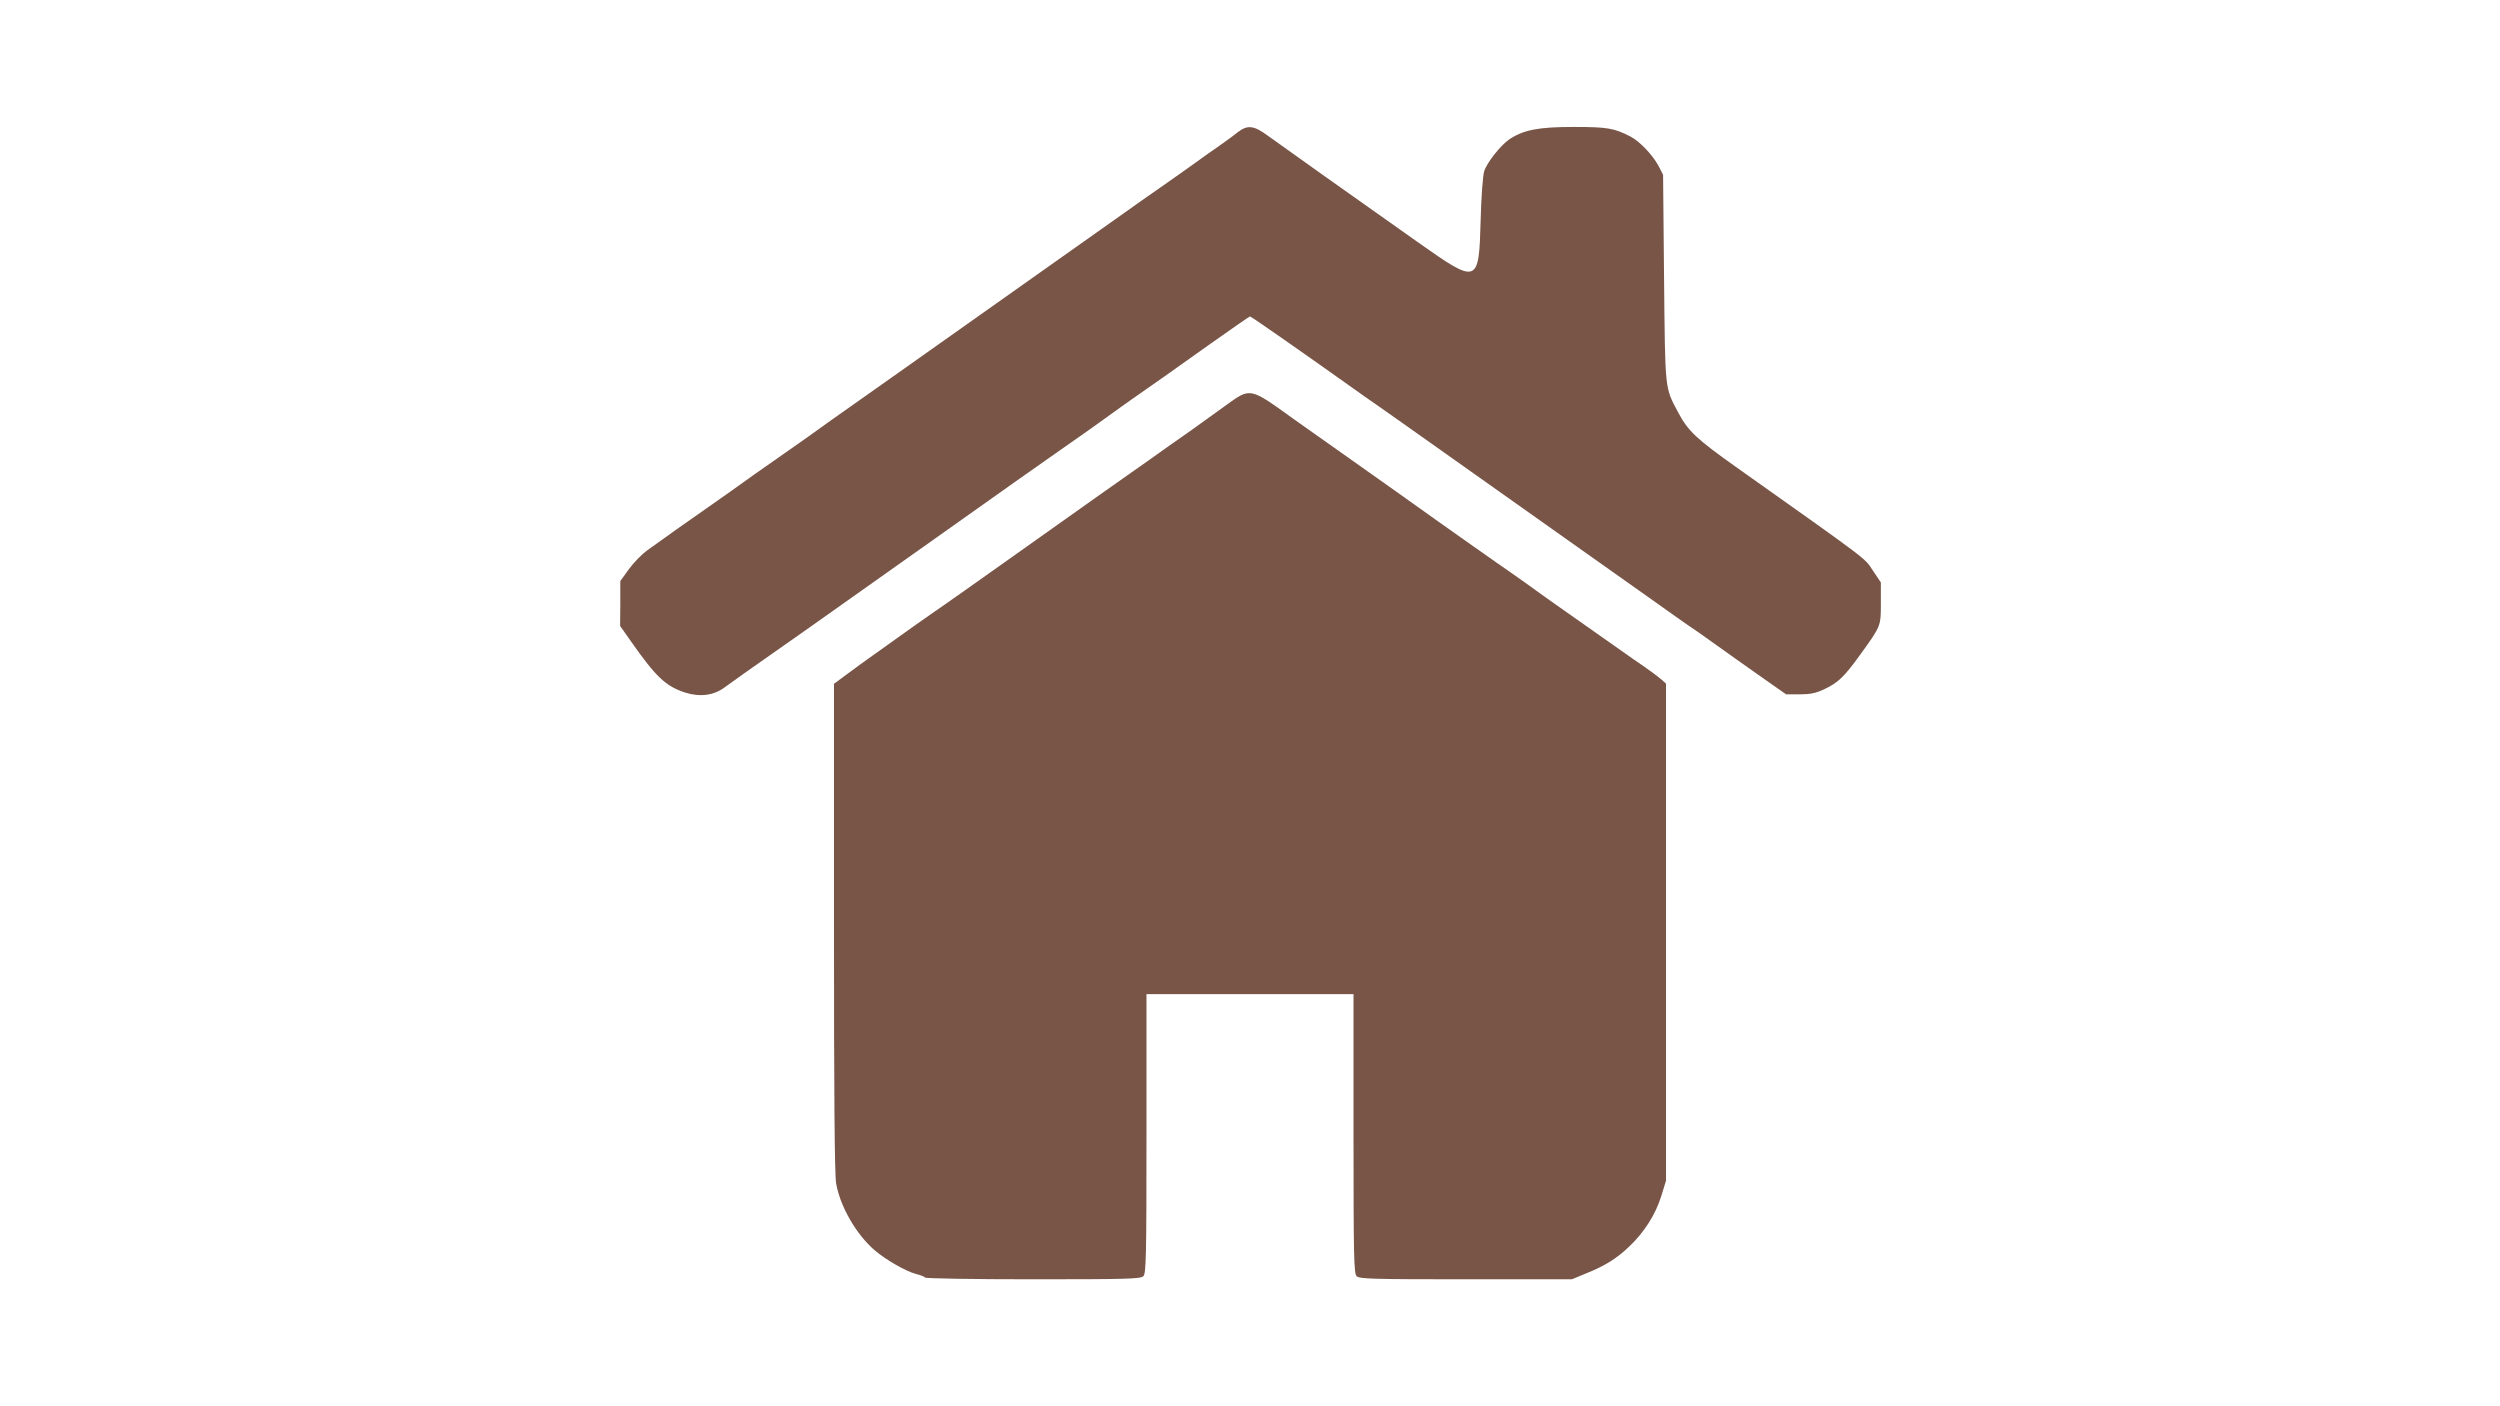
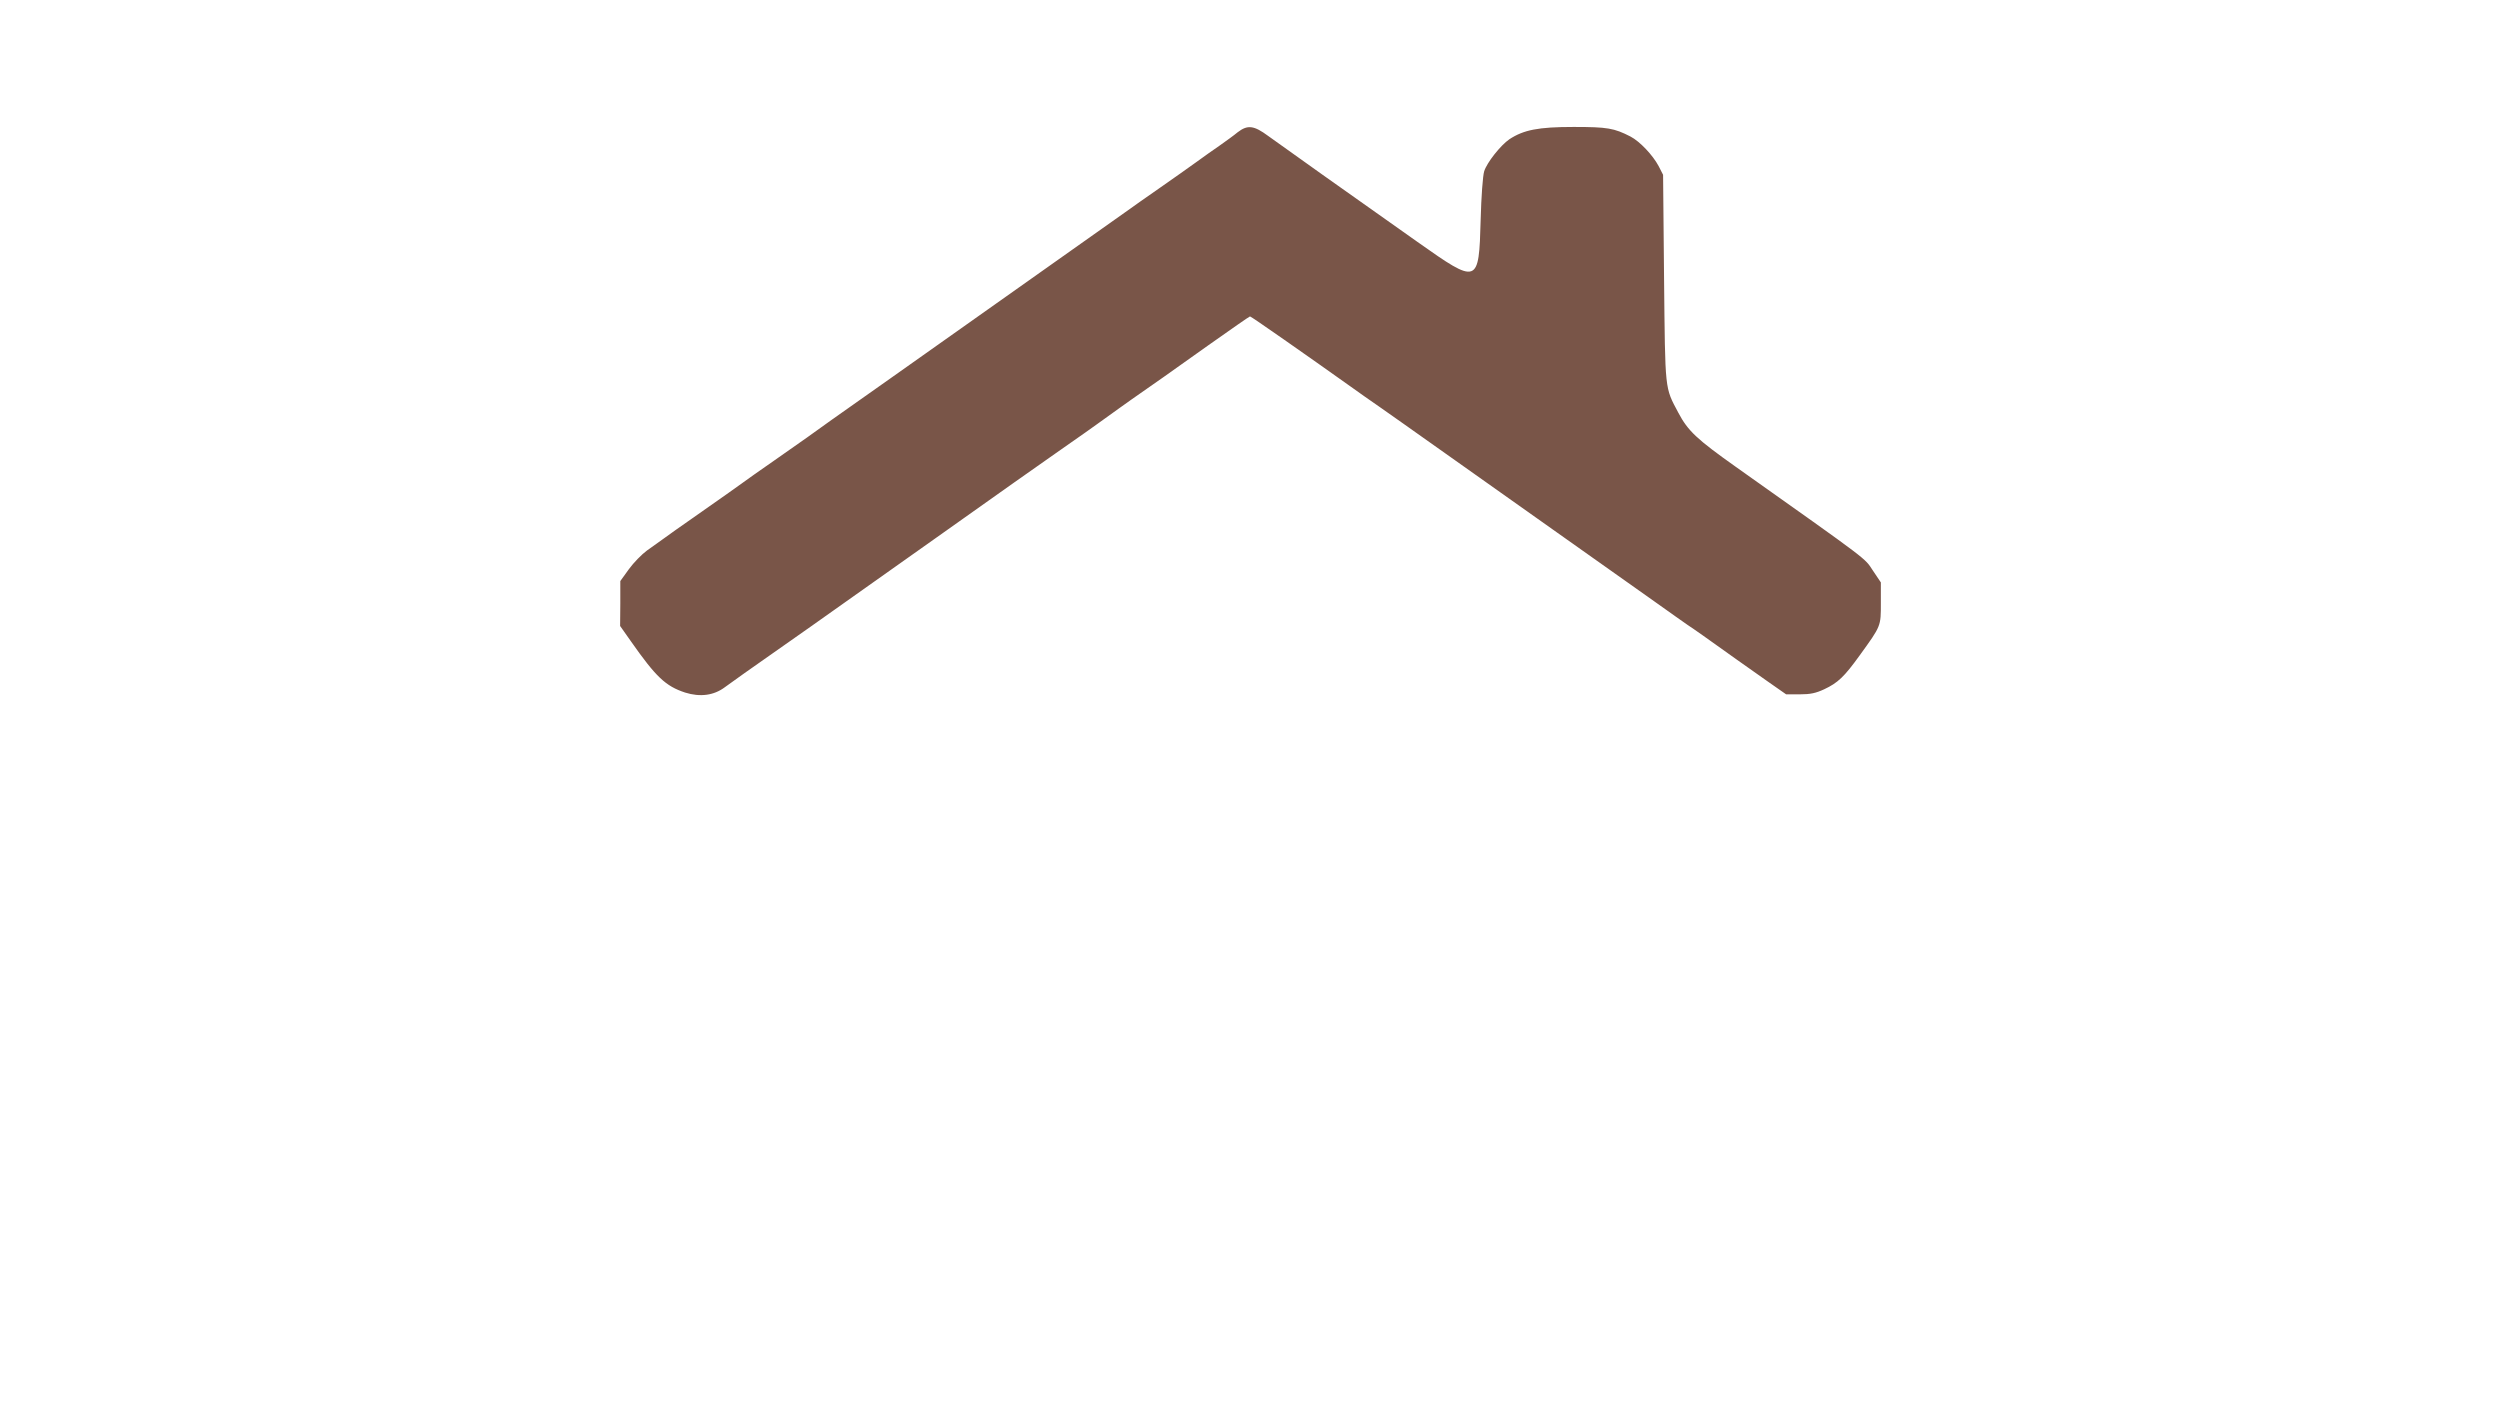
<svg xmlns="http://www.w3.org/2000/svg" version="1.0" width="1280pt" height="720pt" viewBox="0 0 1280 720" preserveAspectRatio="xMidYMid meet">
  <g transform="translate(0,720) scale(0.1,-0.1)" fill="#795548" stroke="none">
    <path d="M6337 6523 c-19 -16 -61 -46 -92 -68 -32 -22 -86 -60 -120 -85 -34 -25 -117 -83 -184 -130 -67 -47 -148 -103 -179 -126 -70 -50 -857 -607 -1197 -847 -304 -214 -371 -262 -433 -307 -27 -19 -104 -73 -171 -120 -67 -47 -138 -96 -156 -110 -34 -25 -77 -55 -265 -187 -52 -36 -114 -80 -137 -97 -23 -17 -64 -46 -91 -65 -26 -19 -68 -62 -92 -95 l-44 -61 0 -115 -1 -115 55 -78 c129 -184 178 -230 278 -263 77 -24 147 -15 204 28 25 18 69 50 99 71 158 110 420 295 970 685 168 119 354 251 412 292 59 41 153 107 209 147 57 40 127 89 157 110 29 21 82 58 116 83 34 25 87 62 116 83 125 87 195 136 394 278 116 82 212 149 215 149 6 0 293 -201 515 -359 39 -28 104 -74 145 -102 41 -29 181 -127 310 -219 129 -92 399 -283 600 -425 201 -142 426 -301 500 -354 74 -53 151 -107 171 -121 35 -23 86 -59 251 -177 37 -26 109 -77 160 -113 l93 -65 70 0 c54 0 82 6 125 26 70 33 102 63 182 174 110 152 108 148 108 268 l0 105 -41 61 c-44 66 -5 37 -702 531 -199 141 -245 184 -294 277 -70 132 -67 104 -73 688 l-5 530 -23 45 c-30 56 -96 126 -144 151 -84 43 -118 49 -291 49 -181 0 -256 -15 -329 -63 -45 -31 -115 -119 -129 -164 -7 -22 -15 -130 -18 -248 -9 -332 -13 -333 -323 -114 -339 239 -699 495 -765 543 -73 54 -105 58 -156 19z" />
-     <path d="M6270 5120 c-52 -38 -108 -78 -125 -90 -16 -12 -88 -63 -160 -113 -71 -51 -159 -113 -195 -138 -36 -25 -261 -184 -500 -354 -239 -170 -474 -336 -523 -369 -48 -34 -119 -83 -157 -111 -37 -27 -100 -72 -140 -100 -39 -27 -100 -72 -135 -98 l-65 -48 0 -1246 c0 -867 3 -1266 11 -1312 20 -117 103 -262 198 -343 56 -48 159 -107 209 -120 23 -6 45 -14 48 -19 3 -5 250 -9 554 -9 485 0 550 2 564 16 14 14 16 94 16 730 l0 714 530 0 530 0 0 -714 c0 -636 2 -716 16 -730 14 -14 78 -16 559 -16 l543 0 70 29 c100 40 159 77 224 139 77 73 135 165 164 259 l24 78 0 1273 0 1272 -26 23 c-14 12 -51 40 -83 62 -32 22 -92 63 -132 92 -99 70 -227 160 -324 228 -44 31 -114 81 -155 111 -41 29 -109 77 -150 105 -41 29 -174 122 -295 208 -121 87 -321 228 -445 316 -124 87 -254 180 -290 205 -237 170 -224 168 -360 70z" />
  </g>
</svg>